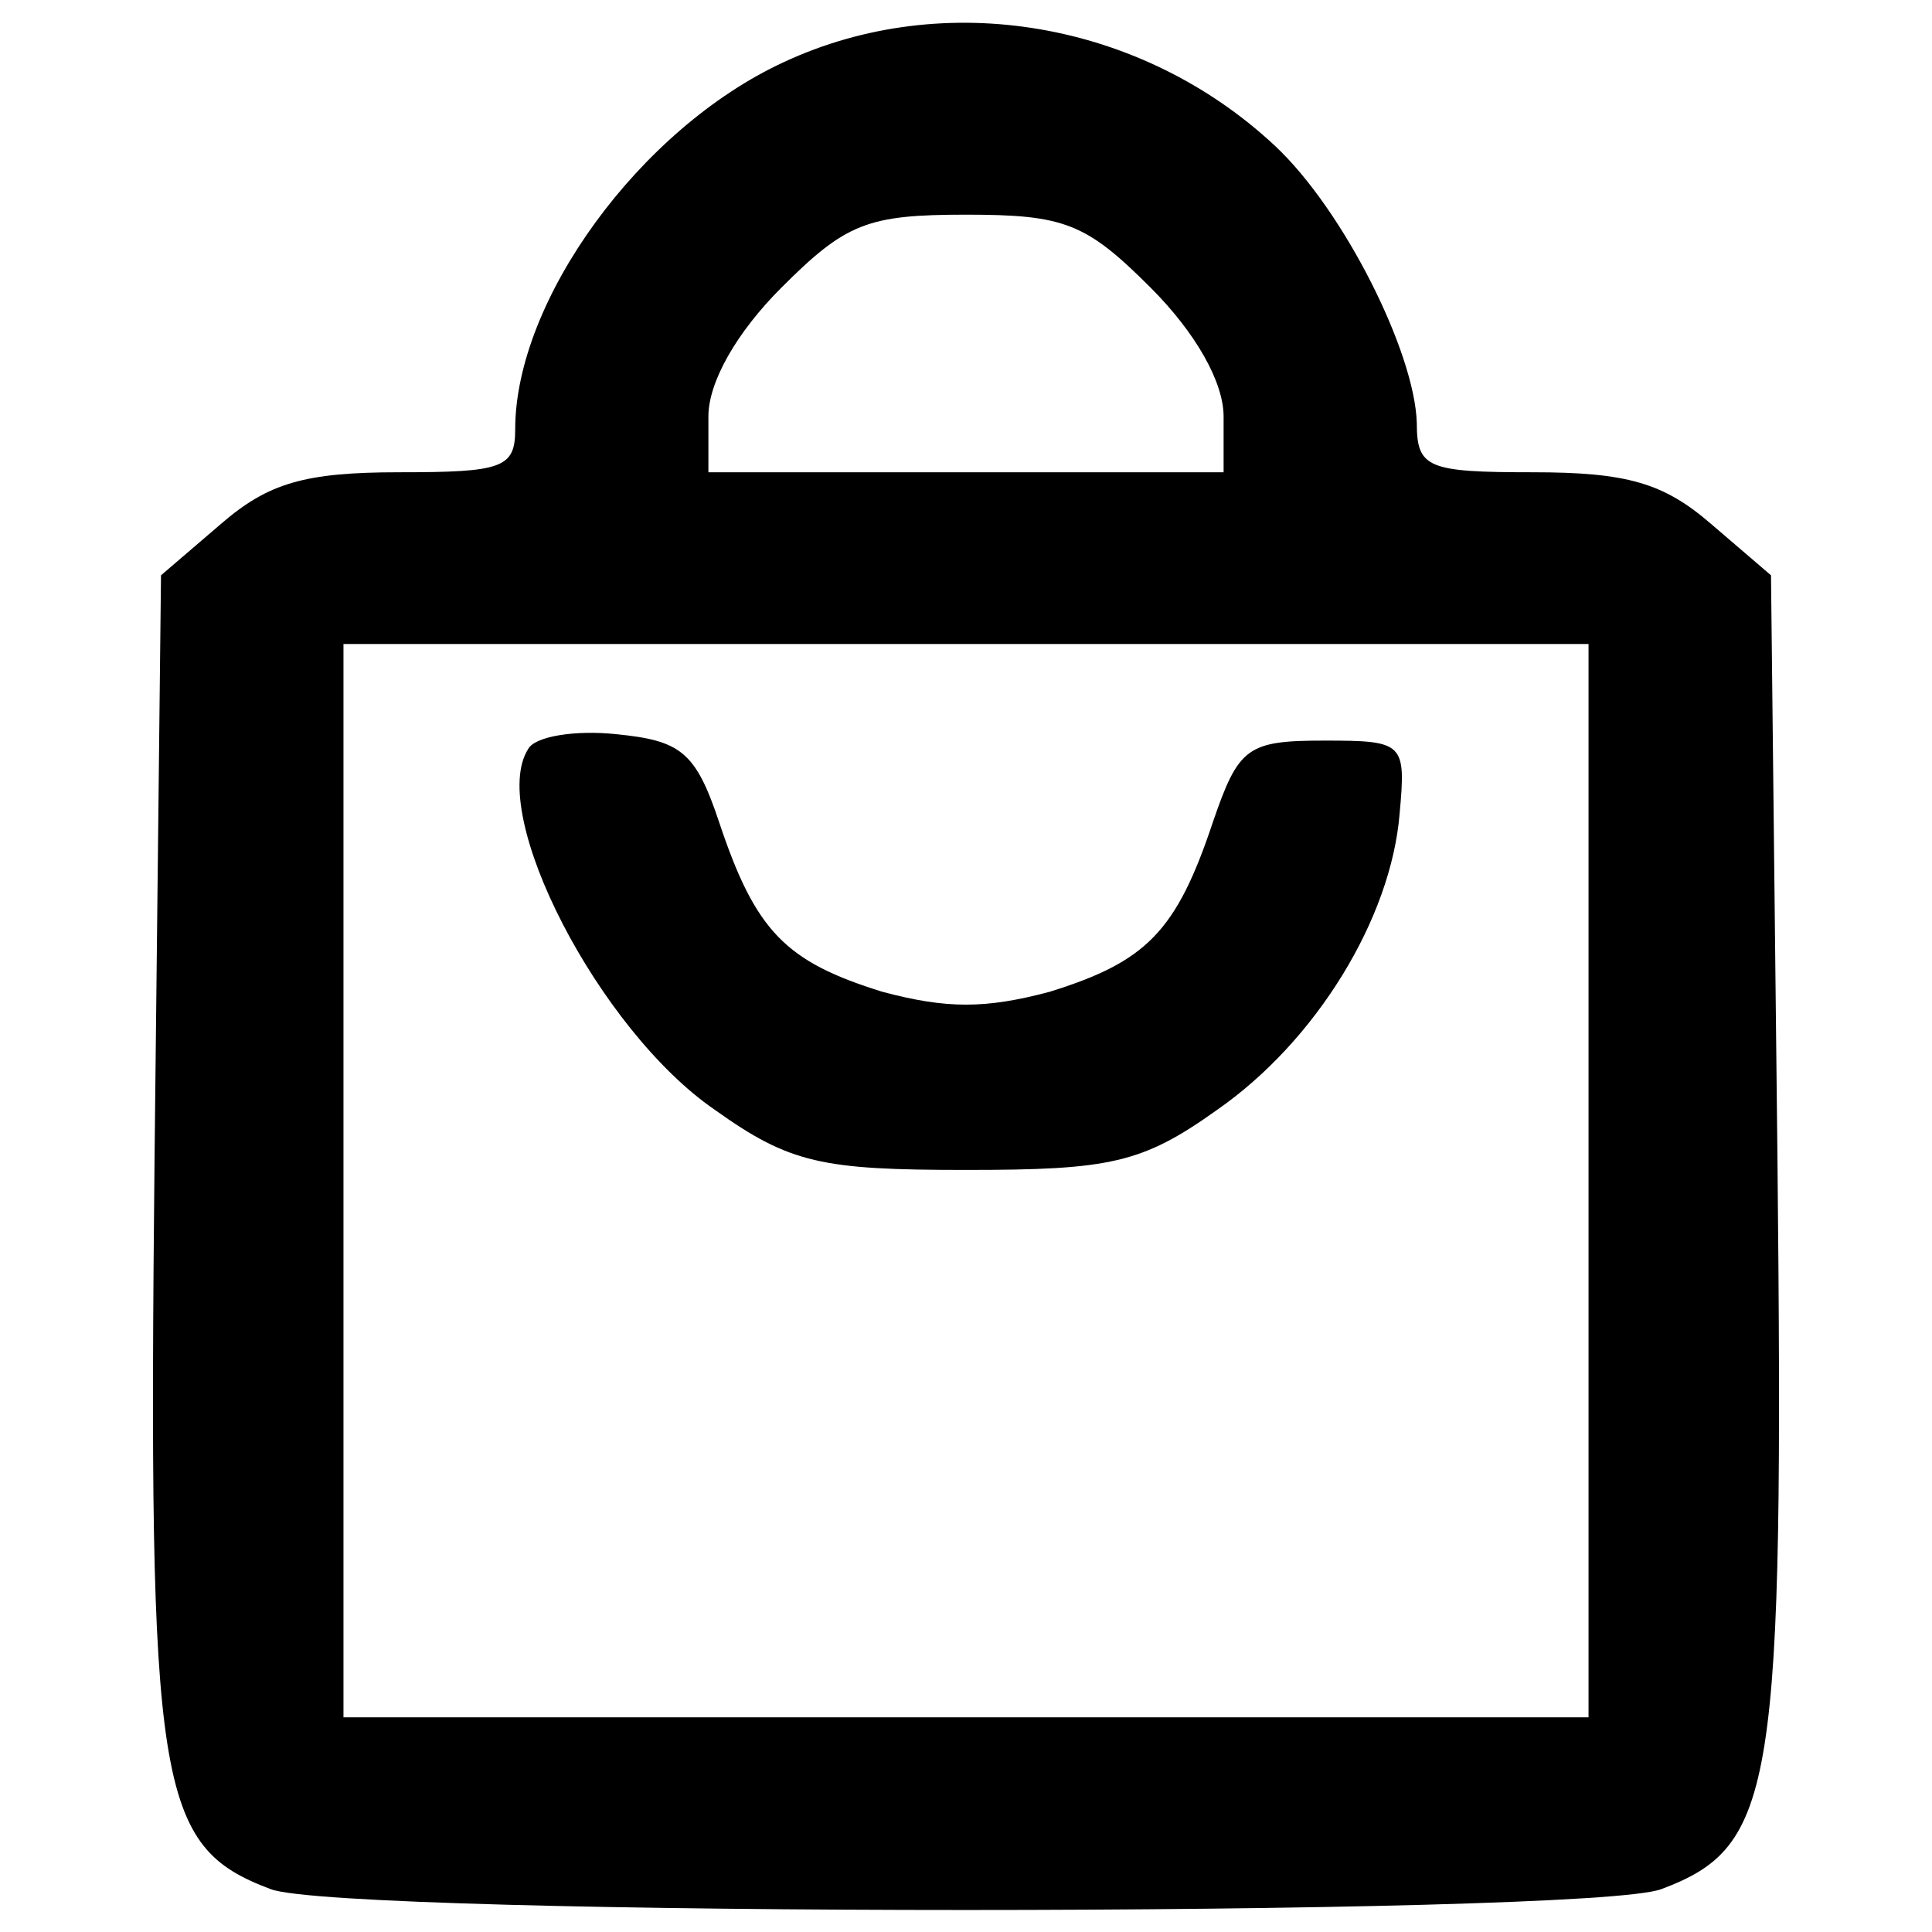
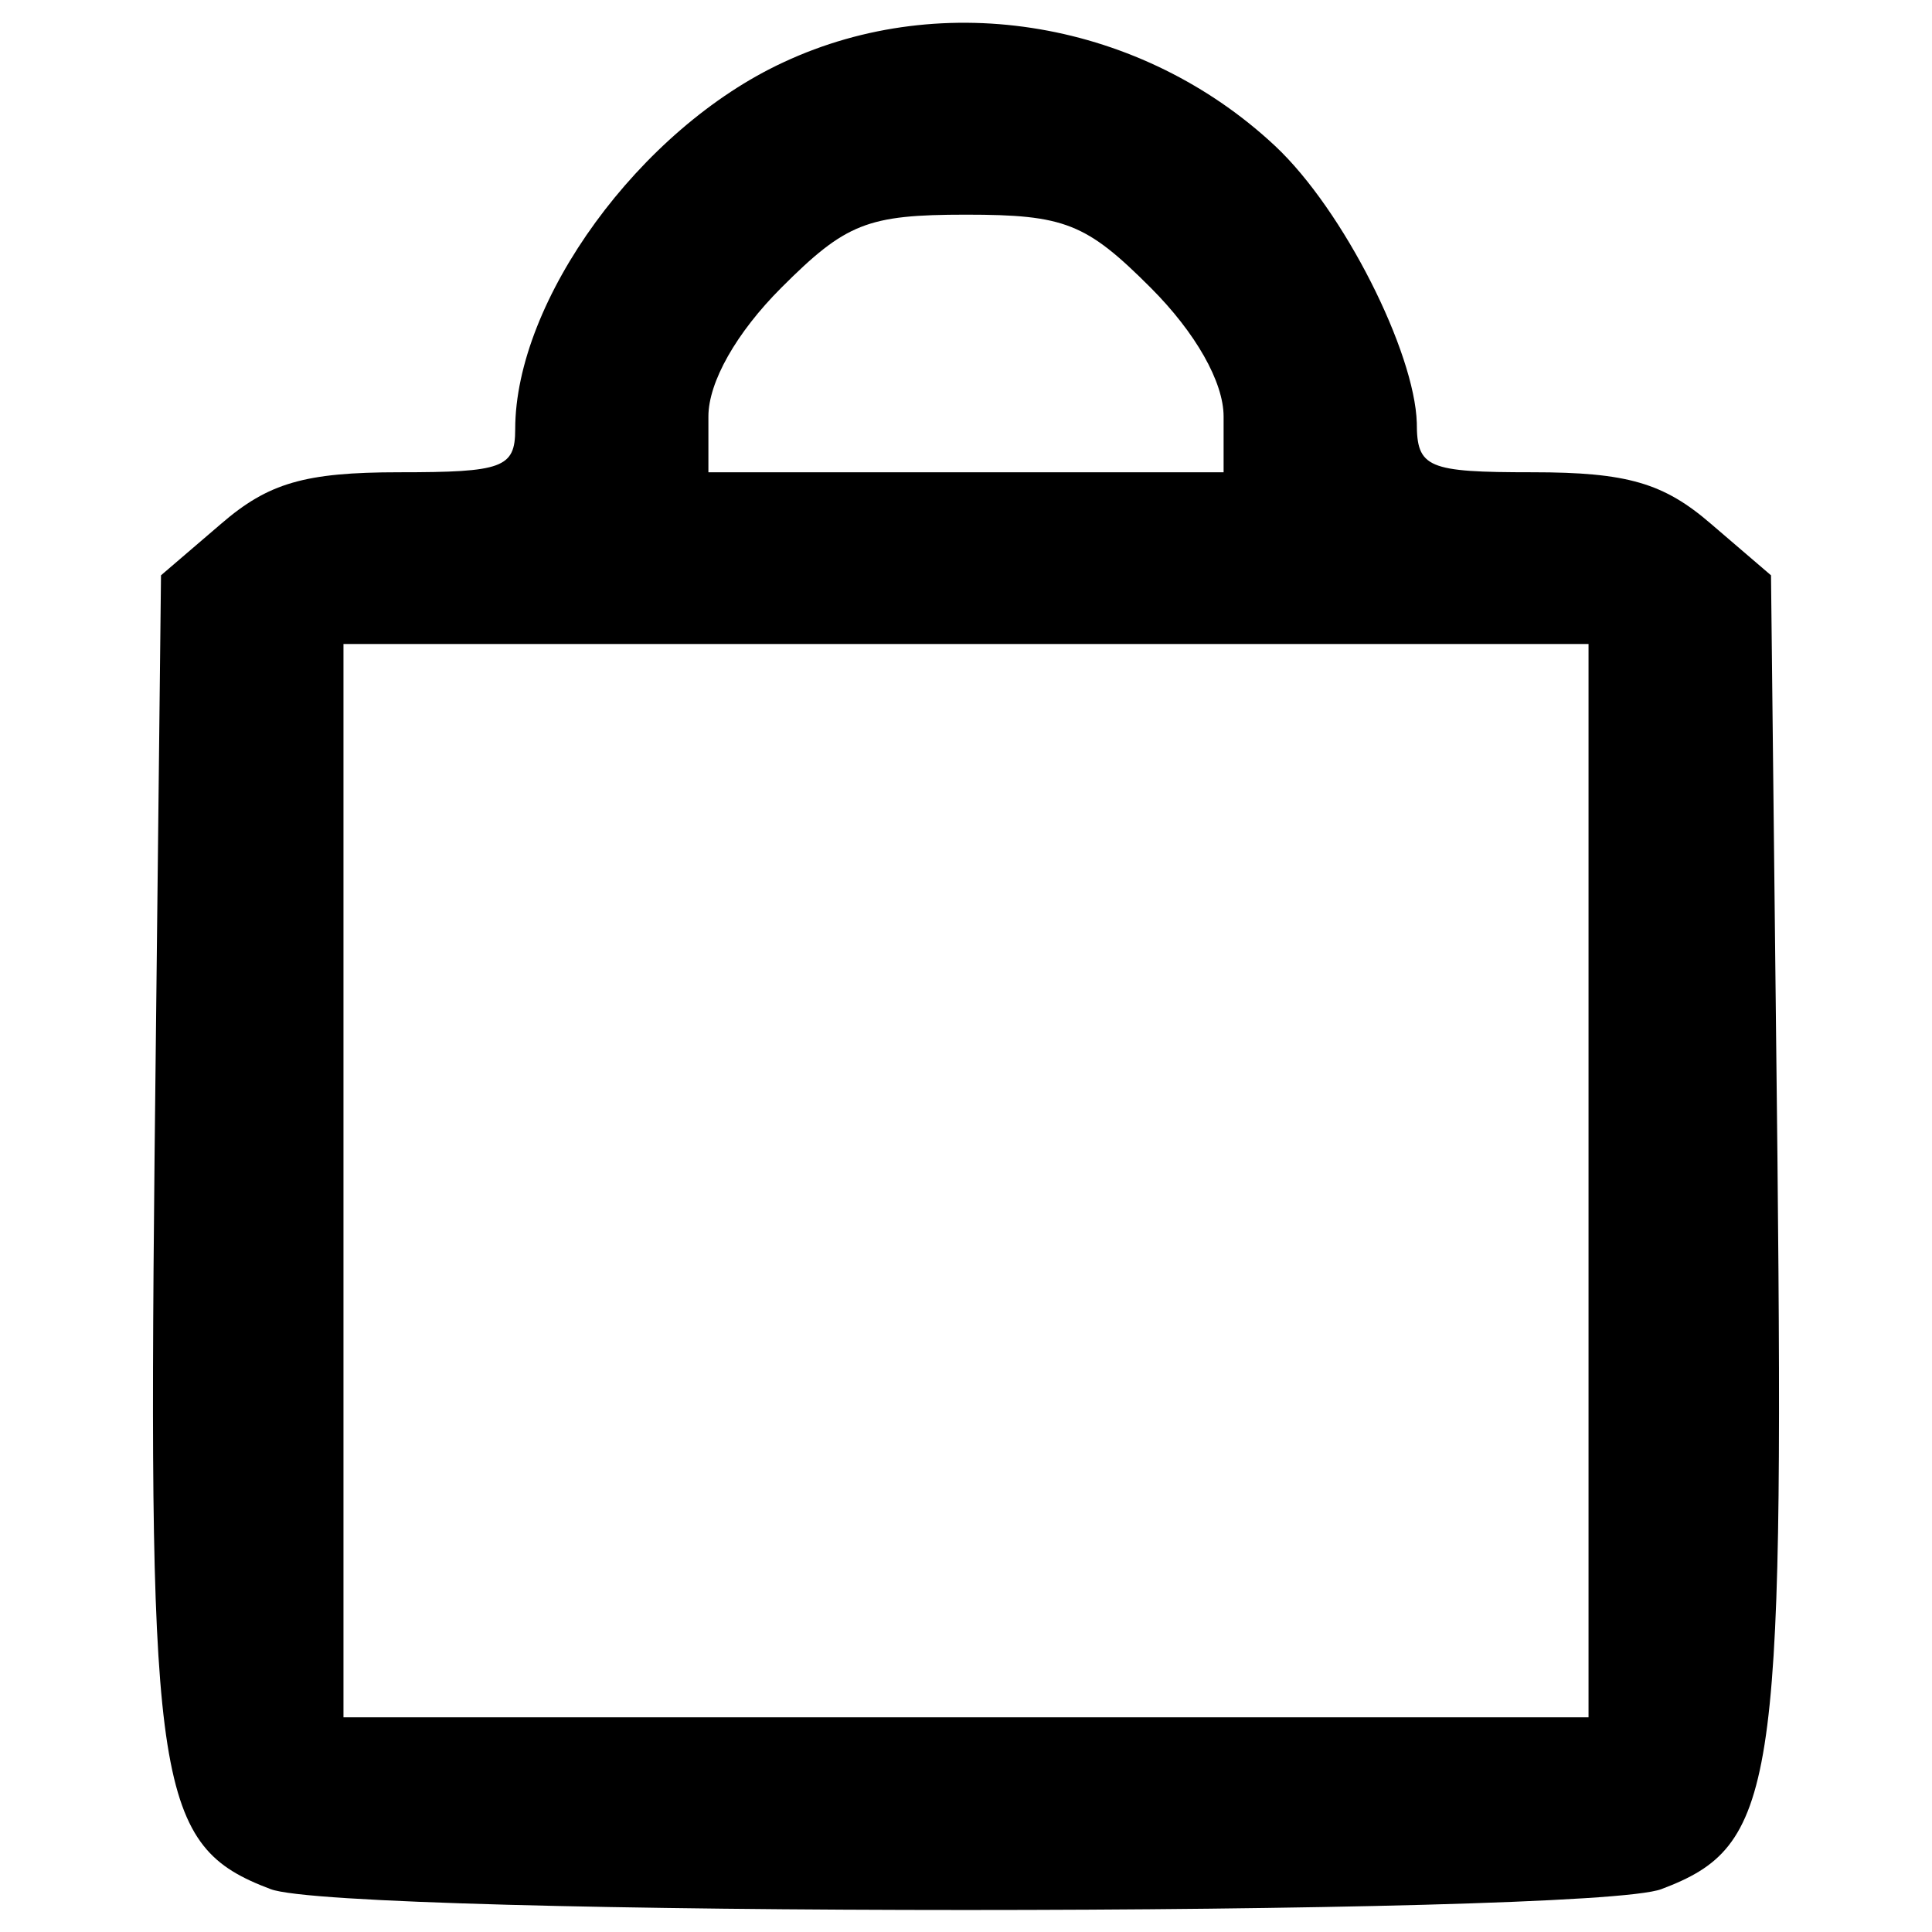
<svg xmlns="http://www.w3.org/2000/svg" version="1.0" width="90pt" height="90pt" viewBox="0 0 90 90" preserveAspectRatio="xMidYMid meet">
  <g transform="translate(0,90) scale(0.1,-0.1)" fill="#000000" stroke="none">
    <path d="M365 871 c-67 -31 -125 -111 -125 -171 0 -18 -6 -20 -54 -20 -44 0 -61 -5 -83 -24 l-28 -24 -3 -271 c-3 -295 1 -321 54 -341 33 -13 615 -13 648 0 53 20 57 46 54 341 l-3 271 -28 24 c-22 19 -39 24 -83 24 -49 0 -54 2 -54 23 -1 33 -34 99 -66 129 -62 58 -154 74 -229 39z m171 -105 c21 -21 34 -44 34 -60 l0 -26 -120 0 -120 0 0 26 c0 16 13 39 34 60 30 30 40 34 86 34 46 0 56 -4 86 -34z m204 -416 l0 -250 -290 0 -290 0 0 250 0 250 290 0 290 0 0 -250z" />
-     <path d="M246 551 c-19 -30 33 -131 87 -168 35 -25 50 -28 117 -28 67 0 82 3 117 28 46 32 81 89 85 138 3 33 2 34 -35 34 -36 0 -40 -3 -52 -38 -17 -51 -31 -65 -76 -79 -30 -8 -48 -8 -78 0 -45 14 -59 28 -76 79 -11 33 -18 38 -48 41 -19 2 -38 -1 -41 -7z" />
  </g>
</svg>